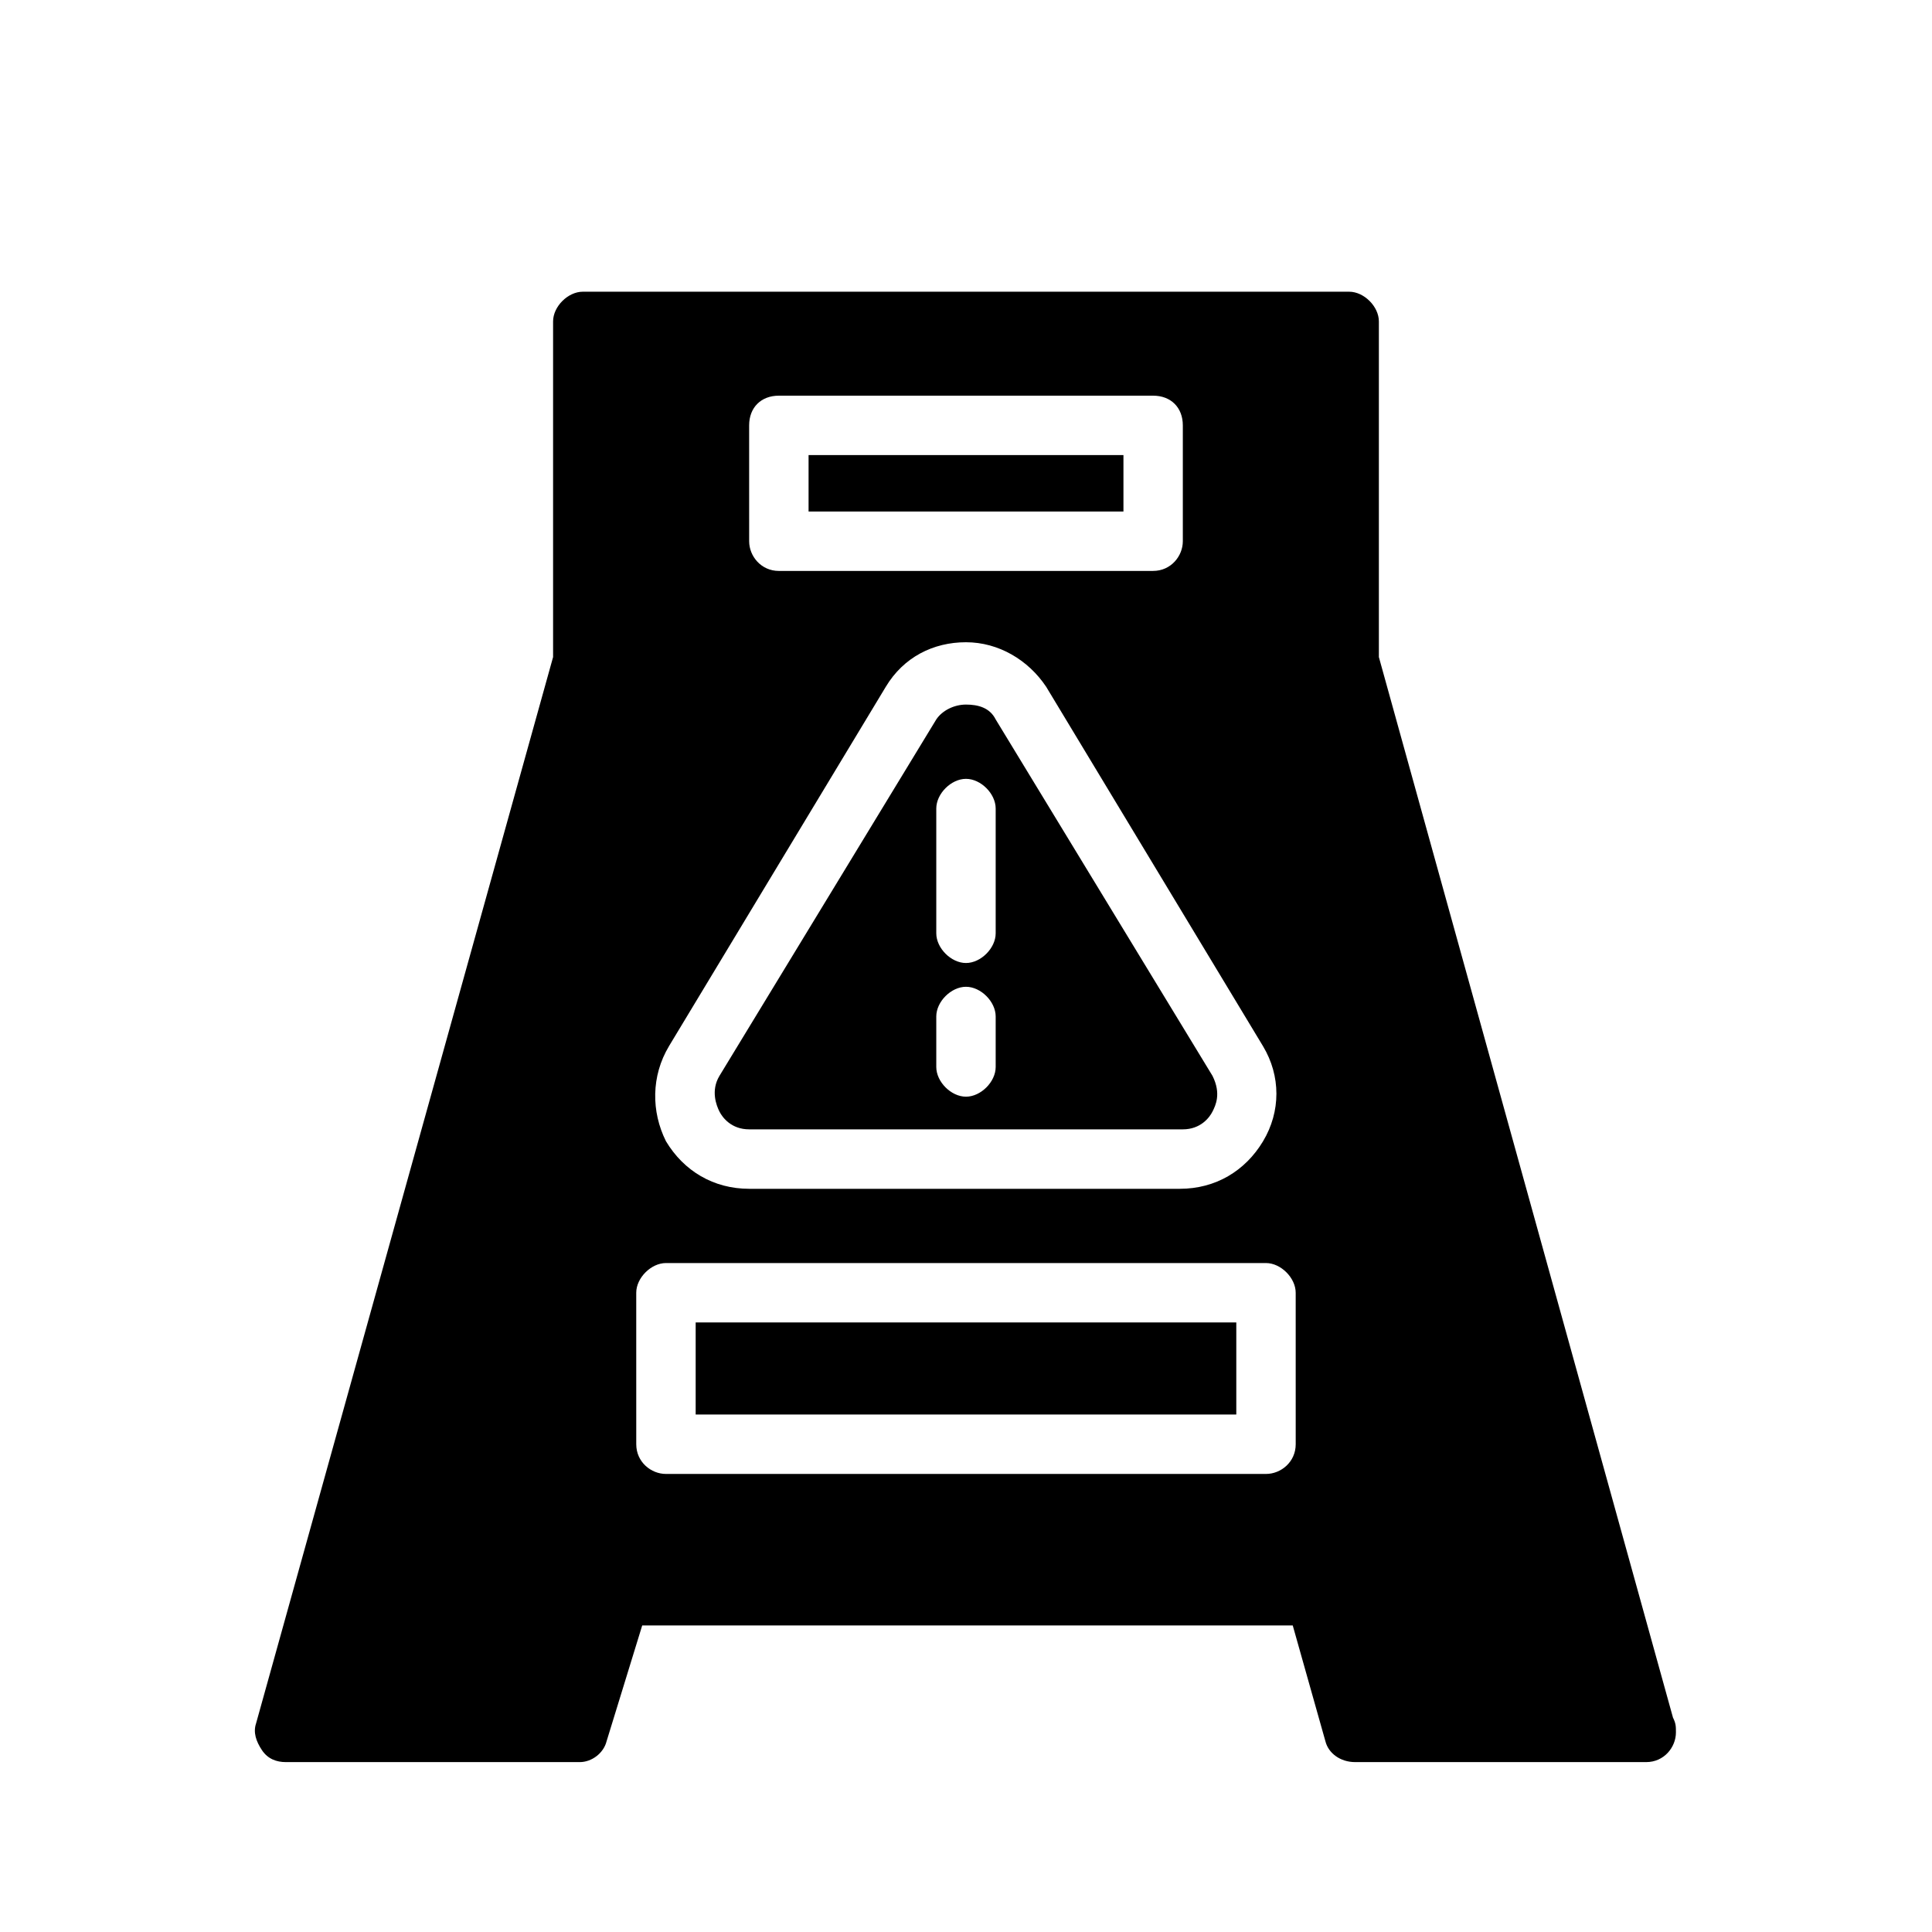
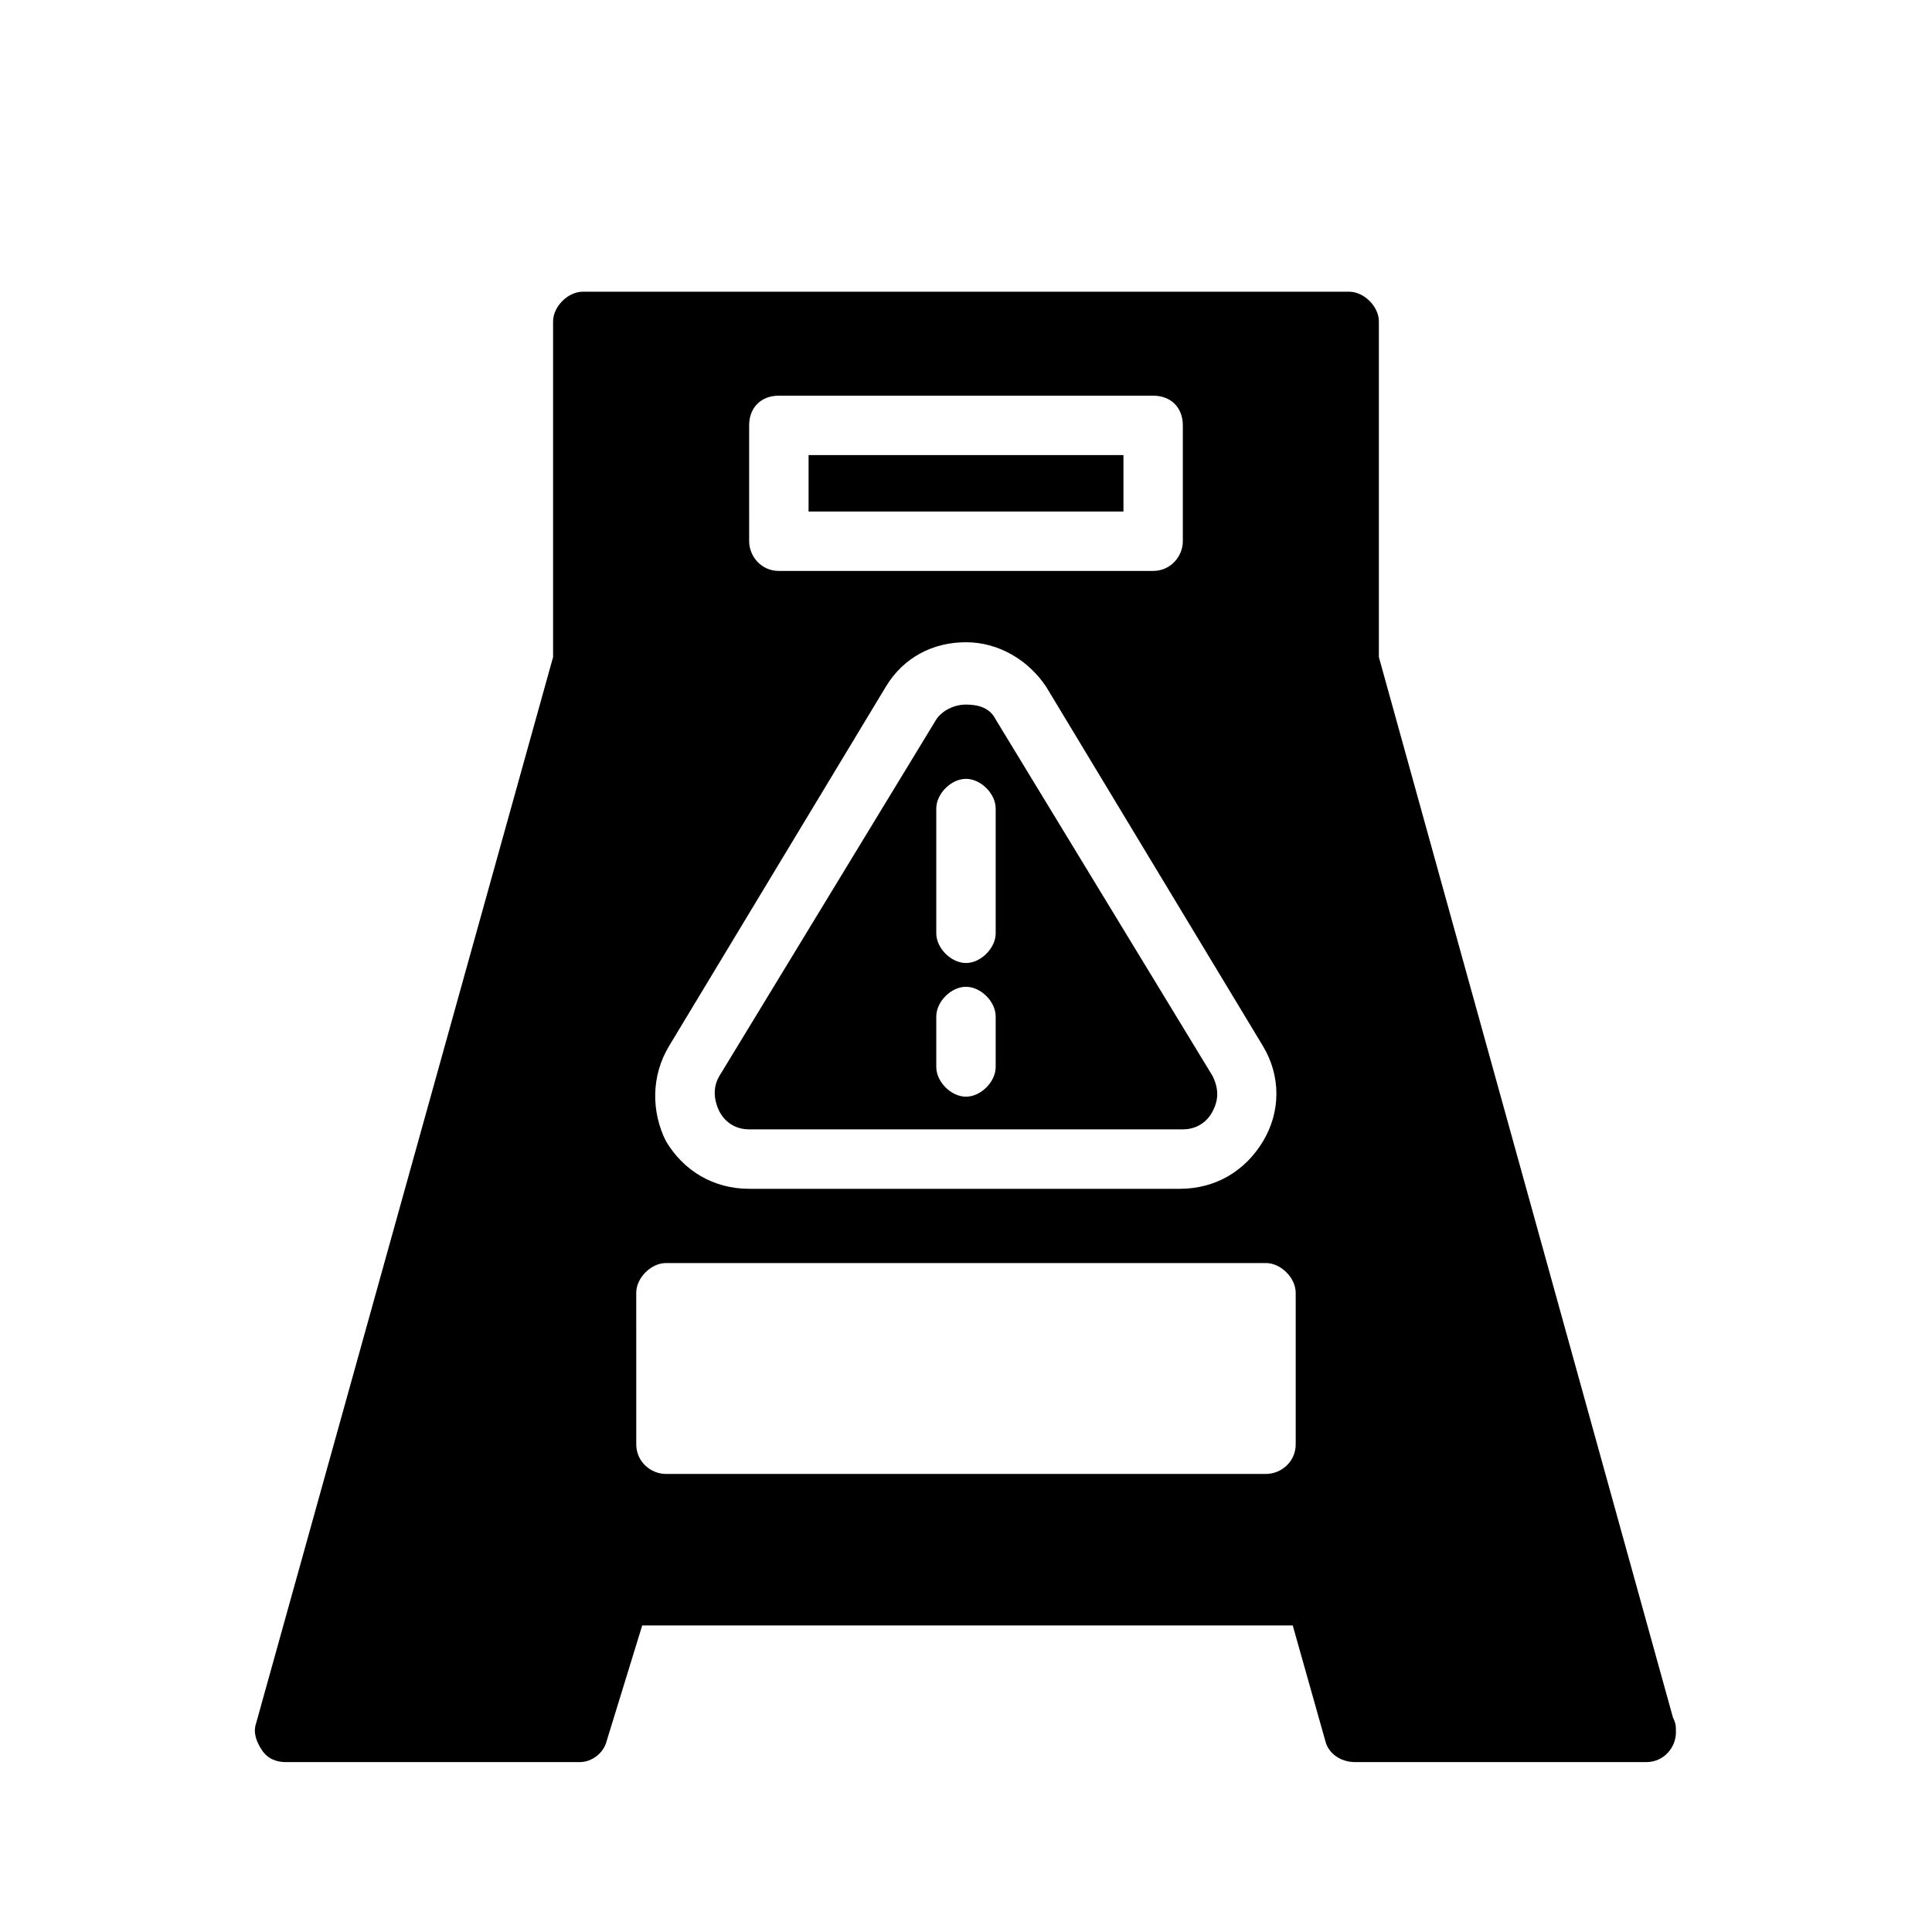
<svg xmlns="http://www.w3.org/2000/svg" fill="#000000" width="800px" height="800px" version="1.1" viewBox="144 144 512 512">
  <g>
    <path d="m358.28 264.6h83.445v14.957h-83.445z" />
    <path d="m342.53 443.29h114.93c4.723 0 7.086-3.148 7.871-4.723 0.789-1.574 2.363-4.723 0-9.445l-57.465-94.465c-1.574-3.148-4.723-3.938-7.871-3.938-3.148 0-6.297 1.574-7.871 3.938l-57.465 94.465c-2.363 3.938-0.789 7.871 0 9.445 0.789 1.574 3.148 4.723 7.871 4.723zm49.594-85.016c0-3.938 3.938-7.871 7.871-7.871 3.938 0 7.871 3.938 7.871 7.871v33.062c0 3.938-3.938 7.871-7.871 7.871-3.938 0-7.871-3.938-7.871-7.871zm0 55.105c0-3.938 3.938-7.871 7.871-7.871 3.938 0 7.871 3.938 7.871 7.871v13.383c0 3.938-3.938 7.871-7.871 7.871-3.938 0-7.871-3.938-7.871-7.871z" />
-     <path d="m328.36 494.46h143.27v24.402h-143.27z" />
    <path d="m587.35 599.16-77.934-281.03v-88.953c0-3.938-3.938-7.871-7.871-7.871h-203.1c-3.938 0-7.871 3.938-7.871 7.871v88.953l-78.719 282.61c-0.789 2.363 0 4.723 1.574 7.086 1.574 2.363 3.938 3.148 6.297 3.148h77.934c3.148 0 6.297-2.363 7.086-5.512l9.445-30.699h172.4l8.66 30.699c0.789 3.148 3.938 5.512 7.871 5.512h77.145c4.723 0 7.871-3.938 7.871-7.871 0-1.574 0-2.363-0.789-3.938zm-244.82-342.43c0-4.723 3.148-7.871 7.871-7.871h99.188c4.723 0 7.871 3.148 7.871 7.871v30.699c0 3.938-3.148 7.871-7.871 7.871l-99.184 0.004c-4.723 0-7.871-3.938-7.871-7.871zm-21.254 164.53 57.465-95.25c4.723-7.871 12.594-11.809 21.254-11.809s16.531 4.723 21.254 11.809l57.469 95.25c4.723 7.871 4.723 17.32 0 25.191-4.723 7.871-12.594 12.594-22.043 12.594h-114.14c-9.445 0-17.32-4.723-22.043-12.594-3.934-7.875-3.934-17.32 0.789-25.191zm166.1 105.48c0 4.723-3.938 7.871-7.871 7.871h-159.02c-3.938 0-7.871-3.148-7.871-7.871l-0.004-40.148c0-3.938 3.938-7.871 7.871-7.871h159.02c3.938 0 7.871 3.938 7.871 7.871z" />
  </g>
</svg>